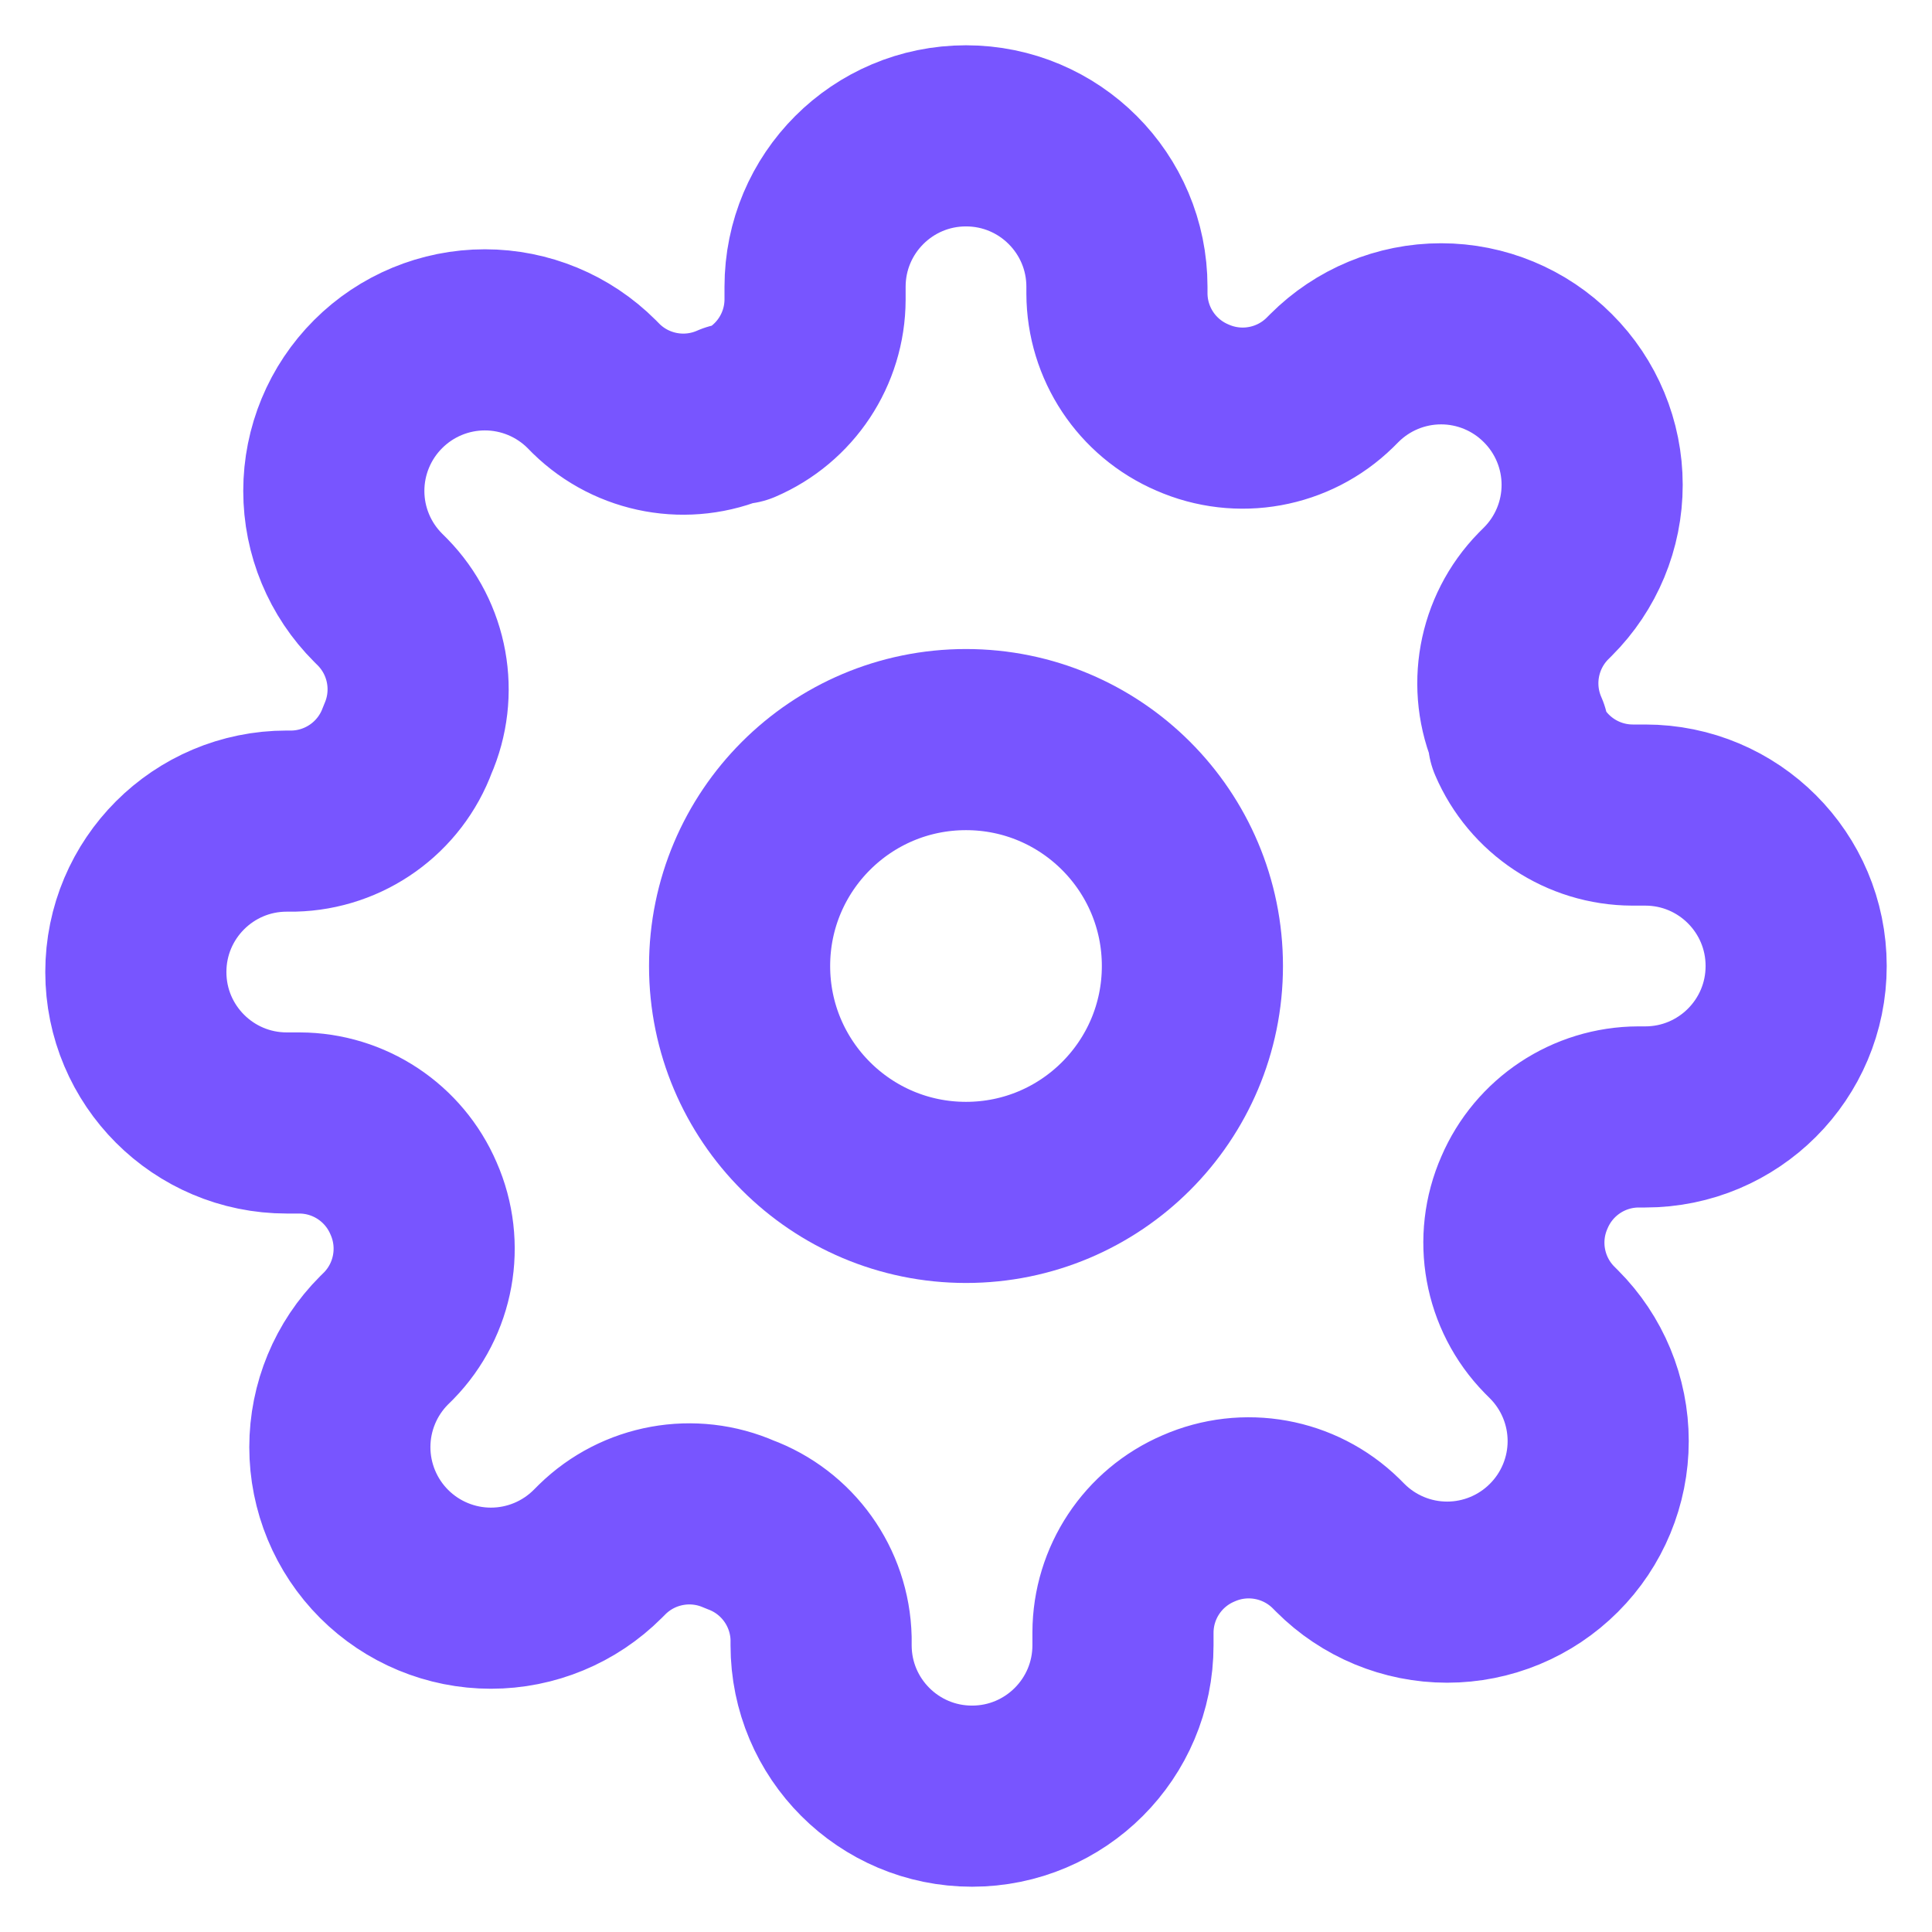
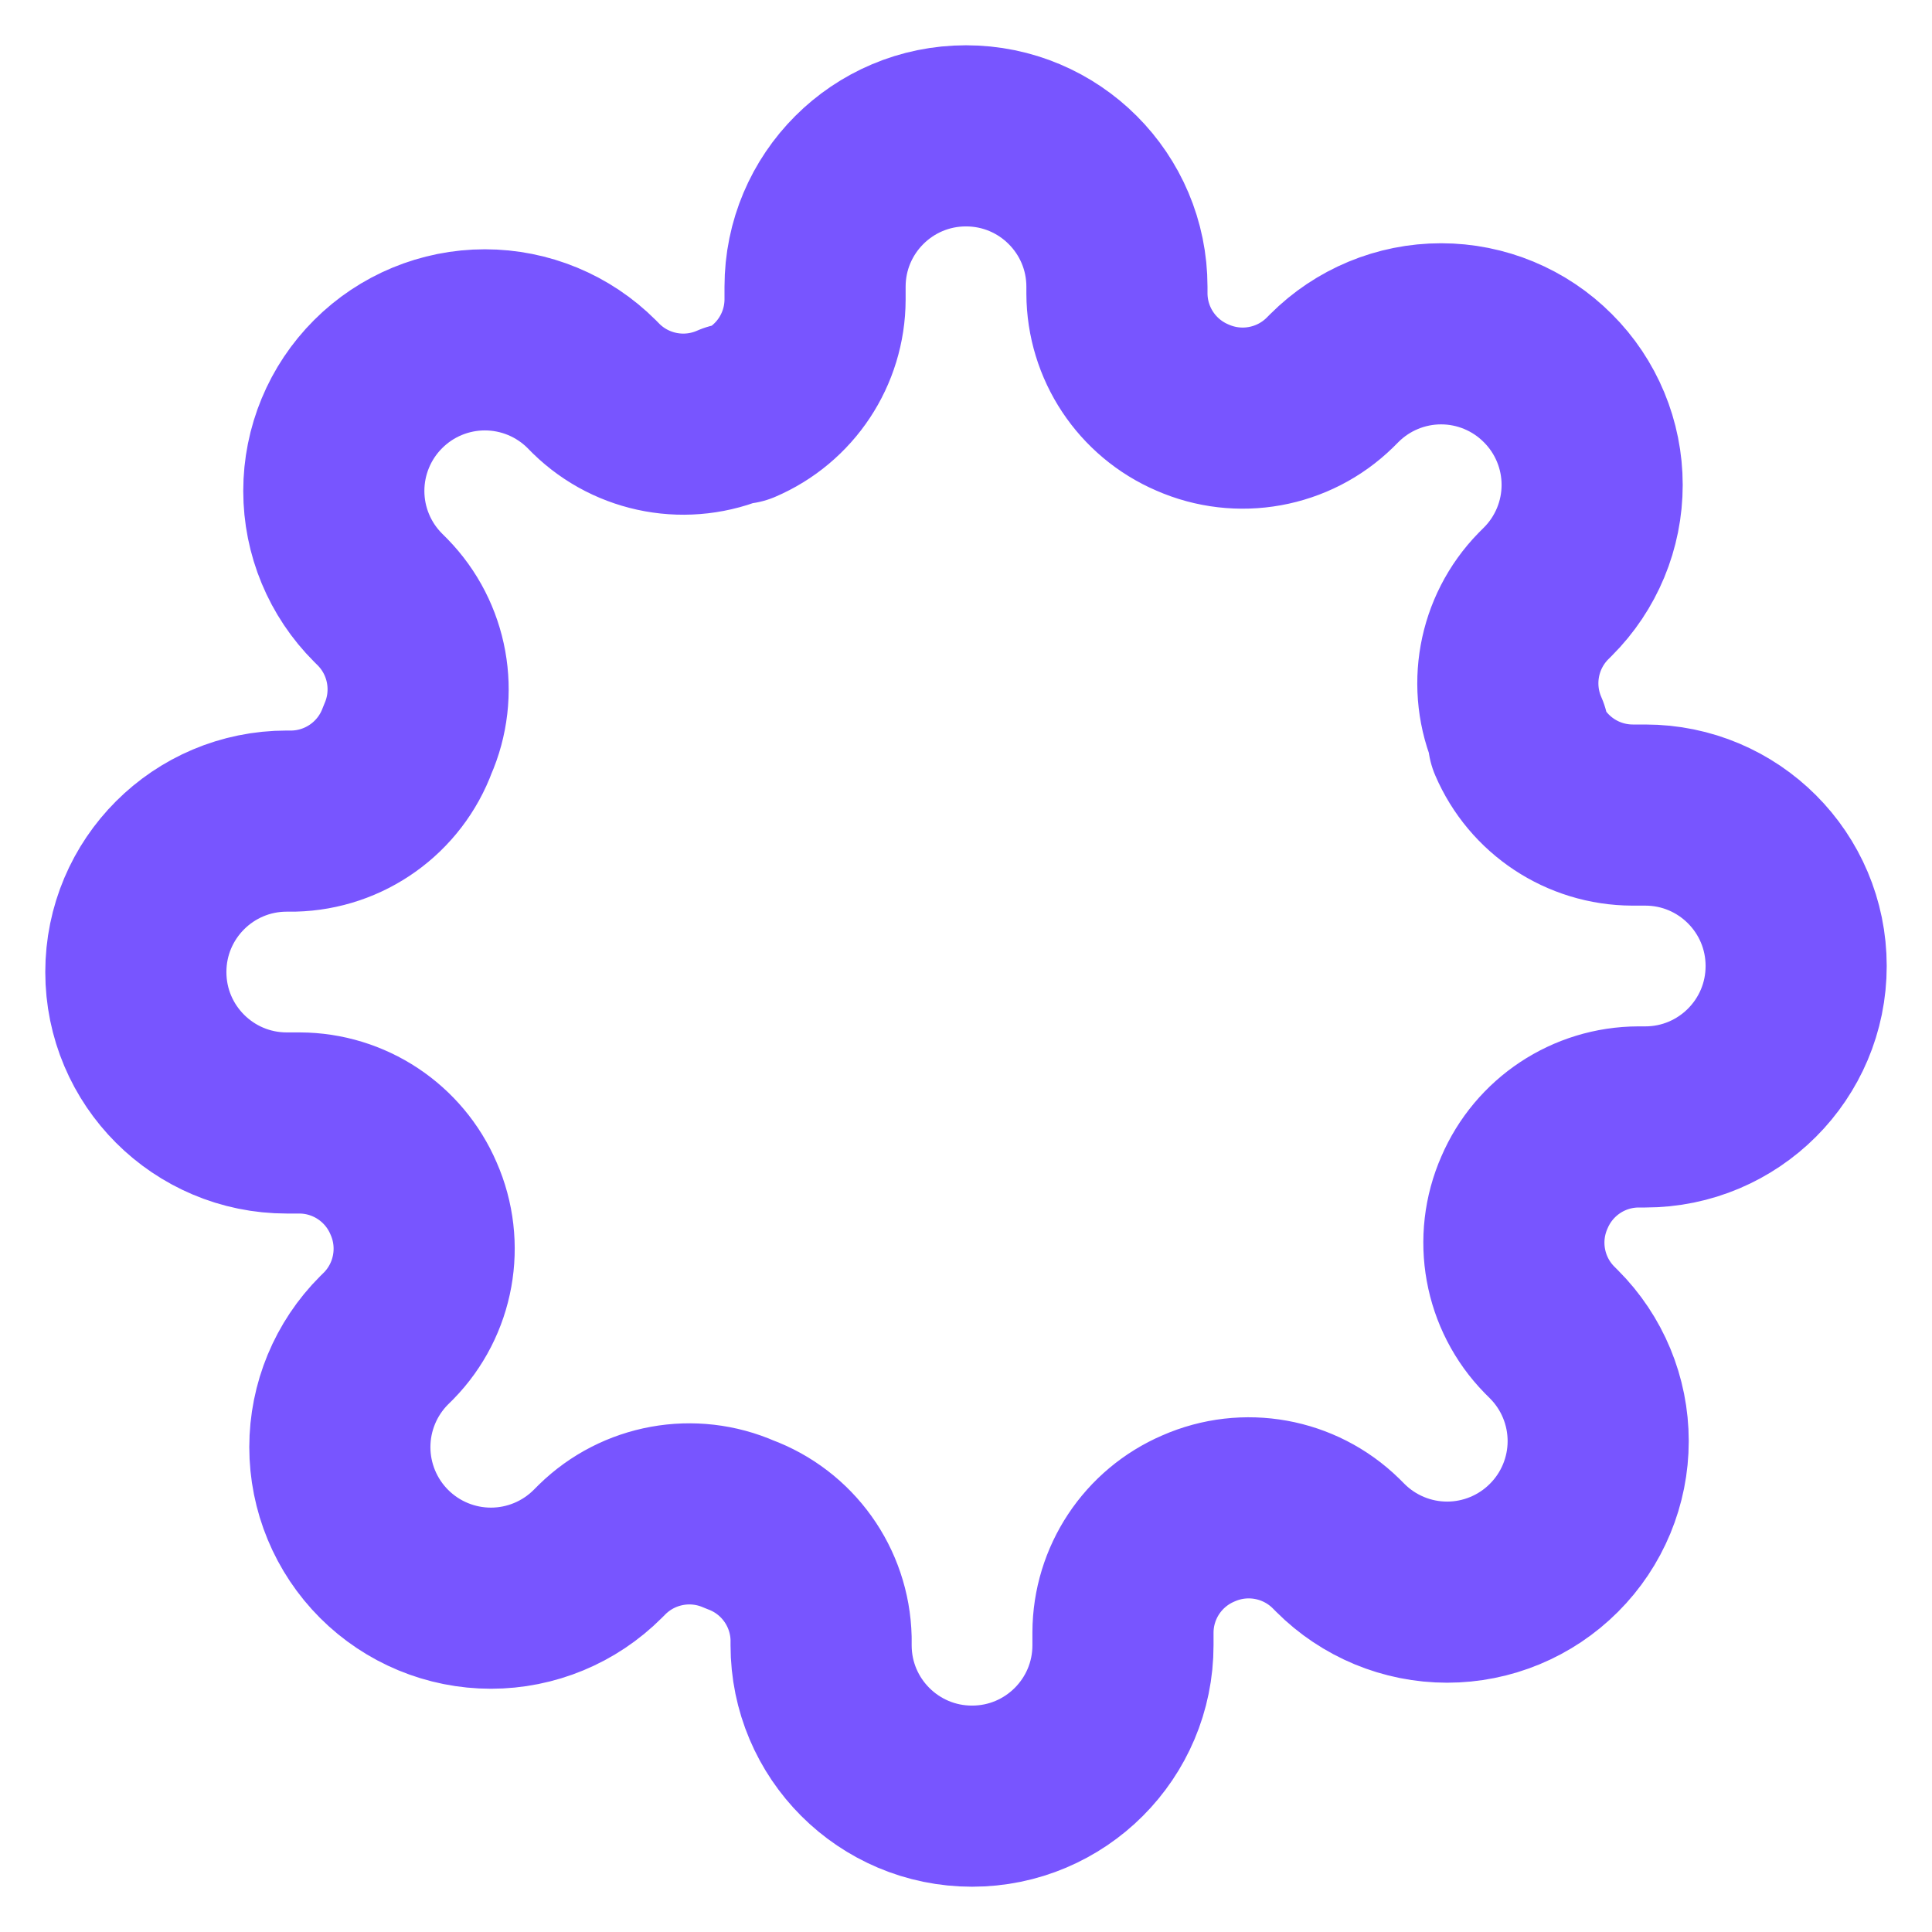
<svg xmlns="http://www.w3.org/2000/svg" width="32" height="32" viewBox="0 0 32 32" fill="none">
-   <path fill-rule="evenodd" clip-rule="evenodd" d="M16 19.75C18.071 19.75 19.75 18.071 19.75 16C19.75 13.929 18.071 12.25 16 12.25C13.929 12.25 12.25 13.929 12.25 16C12.25 18.071 13.929 19.75 16 19.75Z" stroke="#7855FF" stroke-width="3" stroke-linecap="round" stroke-linejoin="round" />
  <path fill-rule="evenodd" clip-rule="evenodd" d="M25.25 19.75C24.91 20.521 25.073 21.422 25.663 22.025L25.738 22.1C26.207 22.569 26.471 23.205 26.471 23.869C26.471 24.532 26.207 25.169 25.738 25.637C25.269 26.107 24.632 26.371 23.969 26.371C23.305 26.371 22.669 26.107 22.2 25.637L22.125 25.562C21.522 24.973 20.621 24.81 19.85 25.15C19.094 25.474 18.603 26.215 18.6 27.038V27.25C18.6 28.631 17.481 29.75 16.1 29.75C14.719 29.75 13.6 28.631 13.6 27.25V27.137C13.58 26.291 13.045 25.542 12.25 25.25C11.479 24.91 10.578 25.073 9.975 25.663L9.9 25.738C9.431 26.207 8.795 26.471 8.131 26.471C7.468 26.471 6.831 26.207 6.362 25.738C5.893 25.269 5.629 24.632 5.629 23.969C5.629 23.305 5.893 22.669 6.362 22.2L6.438 22.125C7.027 21.522 7.19 20.621 6.85 19.85C6.526 19.094 5.785 18.603 4.963 18.6H4.75C3.369 18.6 2.25 17.481 2.25 16.1C2.25 14.719 3.369 13.6 4.75 13.6H4.862C5.709 13.58 6.458 13.045 6.75 12.25C7.09 11.479 6.927 10.578 6.338 9.975L6.263 9.9C5.793 9.431 5.529 8.795 5.529 8.131C5.529 7.468 5.793 6.831 6.263 6.362C6.731 5.893 7.368 5.629 8.031 5.629C8.695 5.629 9.331 5.893 9.8 6.362L9.875 6.438C10.478 7.027 11.379 7.19 12.15 6.85H12.25C13.006 6.526 13.497 5.785 13.5 4.963V4.75C13.5 3.369 14.619 2.25 16 2.25C17.381 2.25 18.5 3.369 18.5 4.75V4.862C18.503 5.685 18.994 6.426 19.75 6.75C20.521 7.09 21.422 6.927 22.025 6.338L22.1 6.263C22.569 5.793 23.205 5.529 23.869 5.529C24.532 5.529 25.169 5.793 25.637 6.263C26.107 6.731 26.371 7.368 26.371 8.031C26.371 8.695 26.107 9.331 25.637 9.8L25.562 9.875C24.973 10.478 24.81 11.379 25.15 12.15V12.25C25.474 13.006 26.215 13.497 27.038 13.5H27.25C28.631 13.5 29.75 14.619 29.75 16C29.75 17.381 28.631 18.5 27.25 18.5H27.137C26.315 18.503 25.574 18.994 25.25 19.75Z" stroke="#7855FF" stroke-width="3" stroke-linecap="round" stroke-linejoin="round" />
</svg>